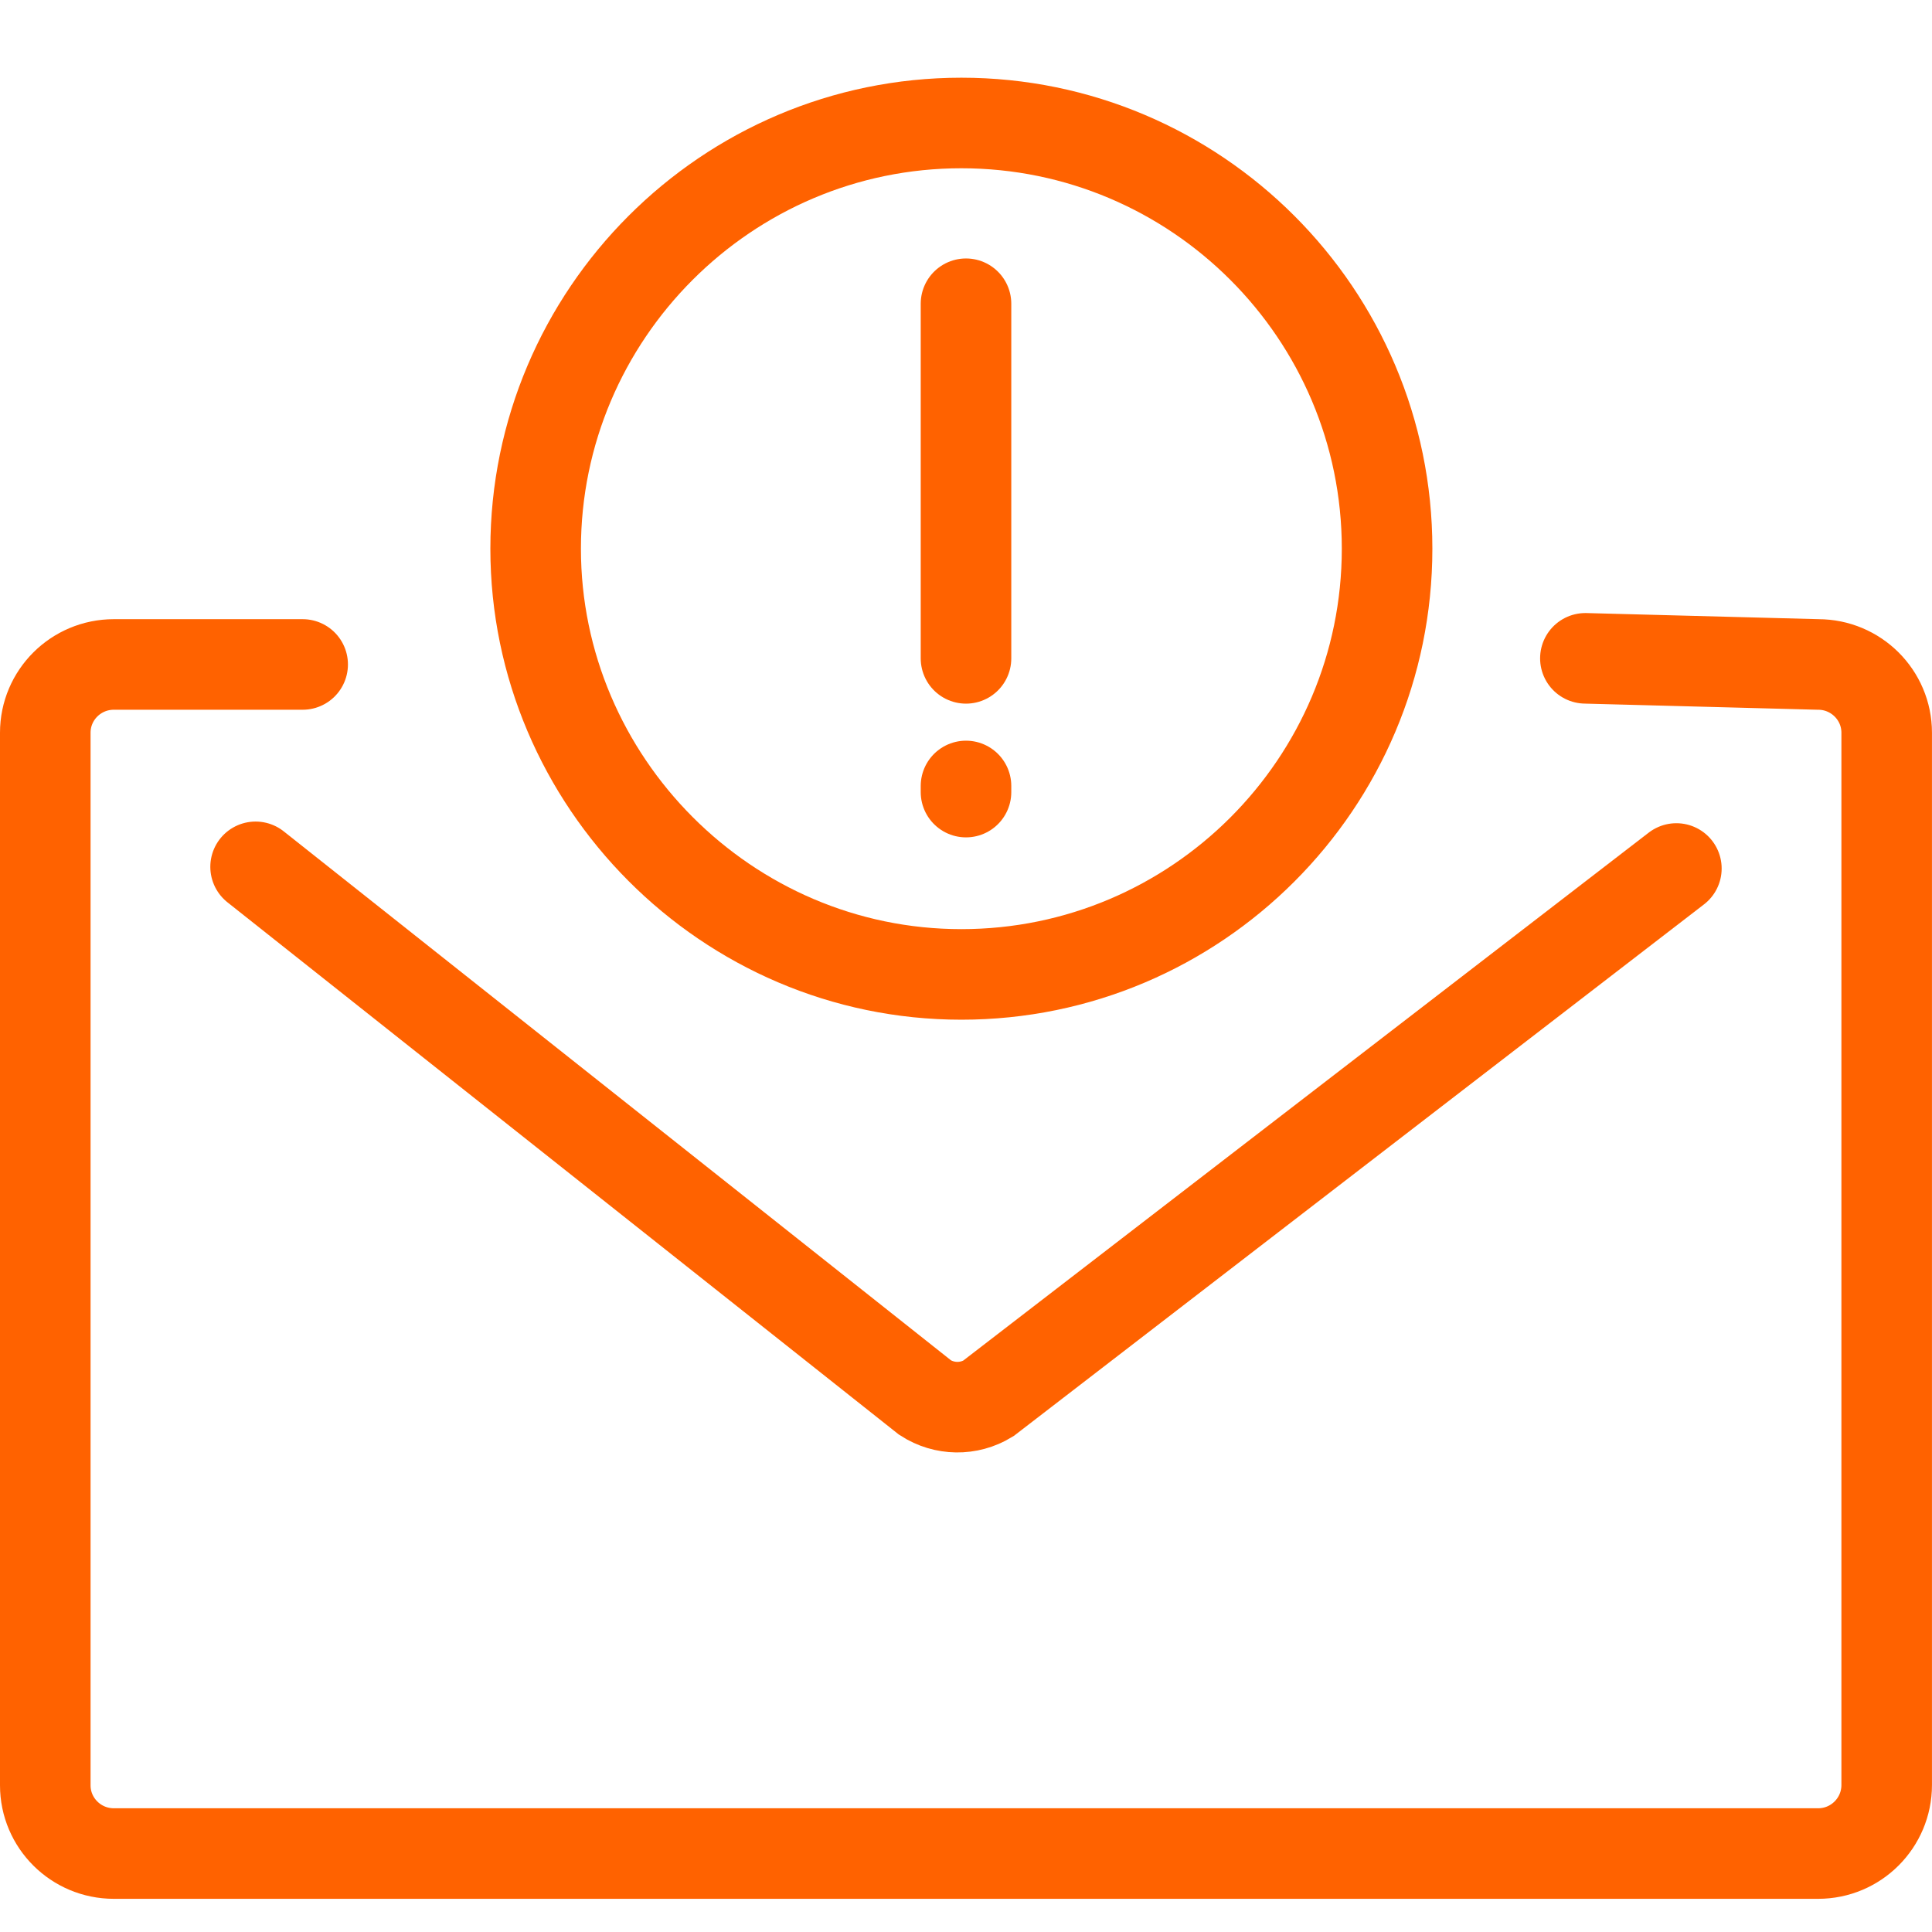
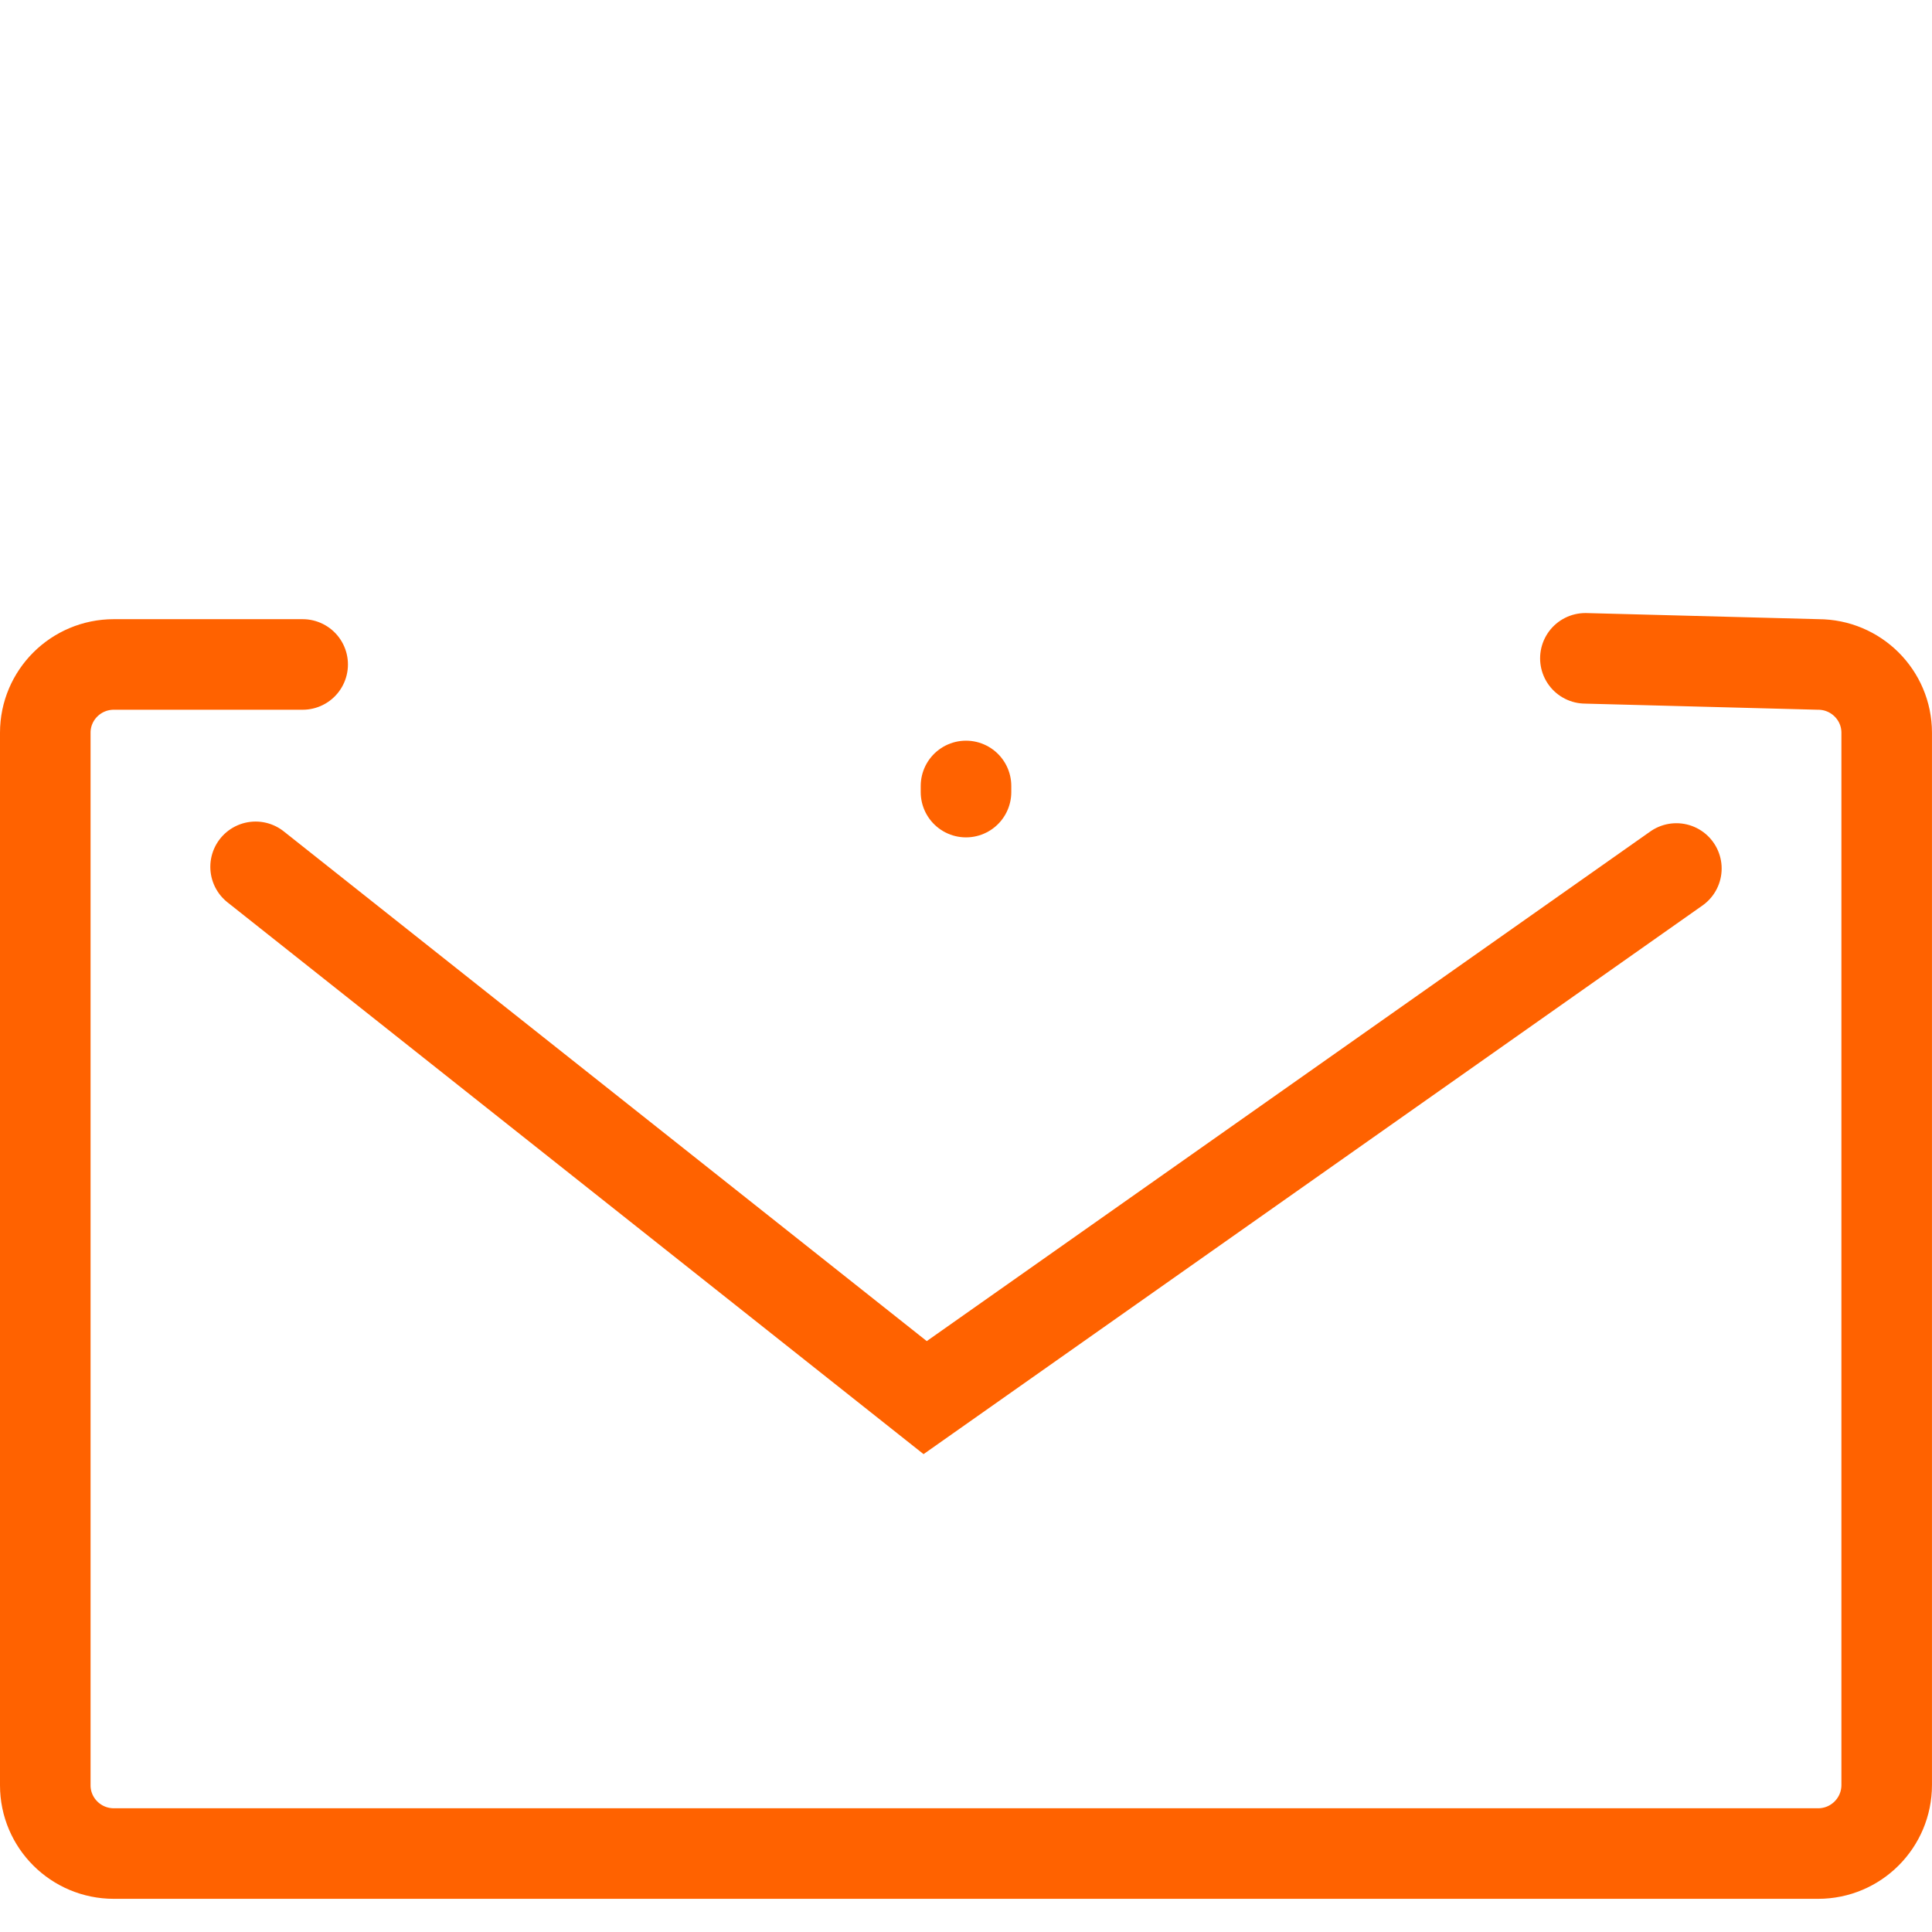
<svg xmlns="http://www.w3.org/2000/svg" version="1.1" id="Layer_1" x="0px" y="0px" width="64px" height="64px" viewBox="0 0 64 64" enable-background="new 0 0 64 64" xml:space="preserve">
  <g>
-     <path fill="none" stroke="#FF6200" stroke-width="3" stroke-linecap="round" stroke-miterlimit="10" d="M8.467,28.715l22.18,17.583   c0.633,0.41,1.445,0.422,2.089,0.029L55.532,28.77" />
+     <path fill="none" stroke="#FF6200" stroke-width="3" stroke-linecap="round" stroke-miterlimit="10" d="M8.467,28.715l22.18,17.583   L55.532,28.77" />
    <path fill="none" stroke="#FF6200" stroke-width="3" stroke-linecap="round" stroke-miterlimit="10" d="M10.026,22.011H3.771   c-1.255,0-2.271,1.013-2.271,2.261V59.14c0,1.249,1.017,2.261,2.271,2.261h56.457c1.255,0,2.271-1.017,2.271-2.271V24.272   c0-1.248-1.017-2.261-2.271-2.261l-7.71-0.203" />
-     <path fill="none" stroke="#FF6200" stroke-width="3" stroke-linecap="round" stroke-miterlimit="10" d="M17.744,18.176   c0-7.756,6.323-14.102,14.102-14.102s14.103,6.324,14.103,14.102c0,7.779-6.324,14.103-14.103,14.103S17.744,25.889,17.744,18.176z   " />
    <g>
-       <line fill="none" stroke="#FF6200" stroke-width="3" stroke-linecap="round" stroke-miterlimit="10" x1="32" y1="10.062" x2="32" y2="21.809" />
      <line fill="none" stroke="#FF6200" stroke-width="3" stroke-linecap="round" stroke-miterlimit="10" x1="32" y1="26.036" x2="32" y2="26.239" />
    </g>
  </g>
</svg>